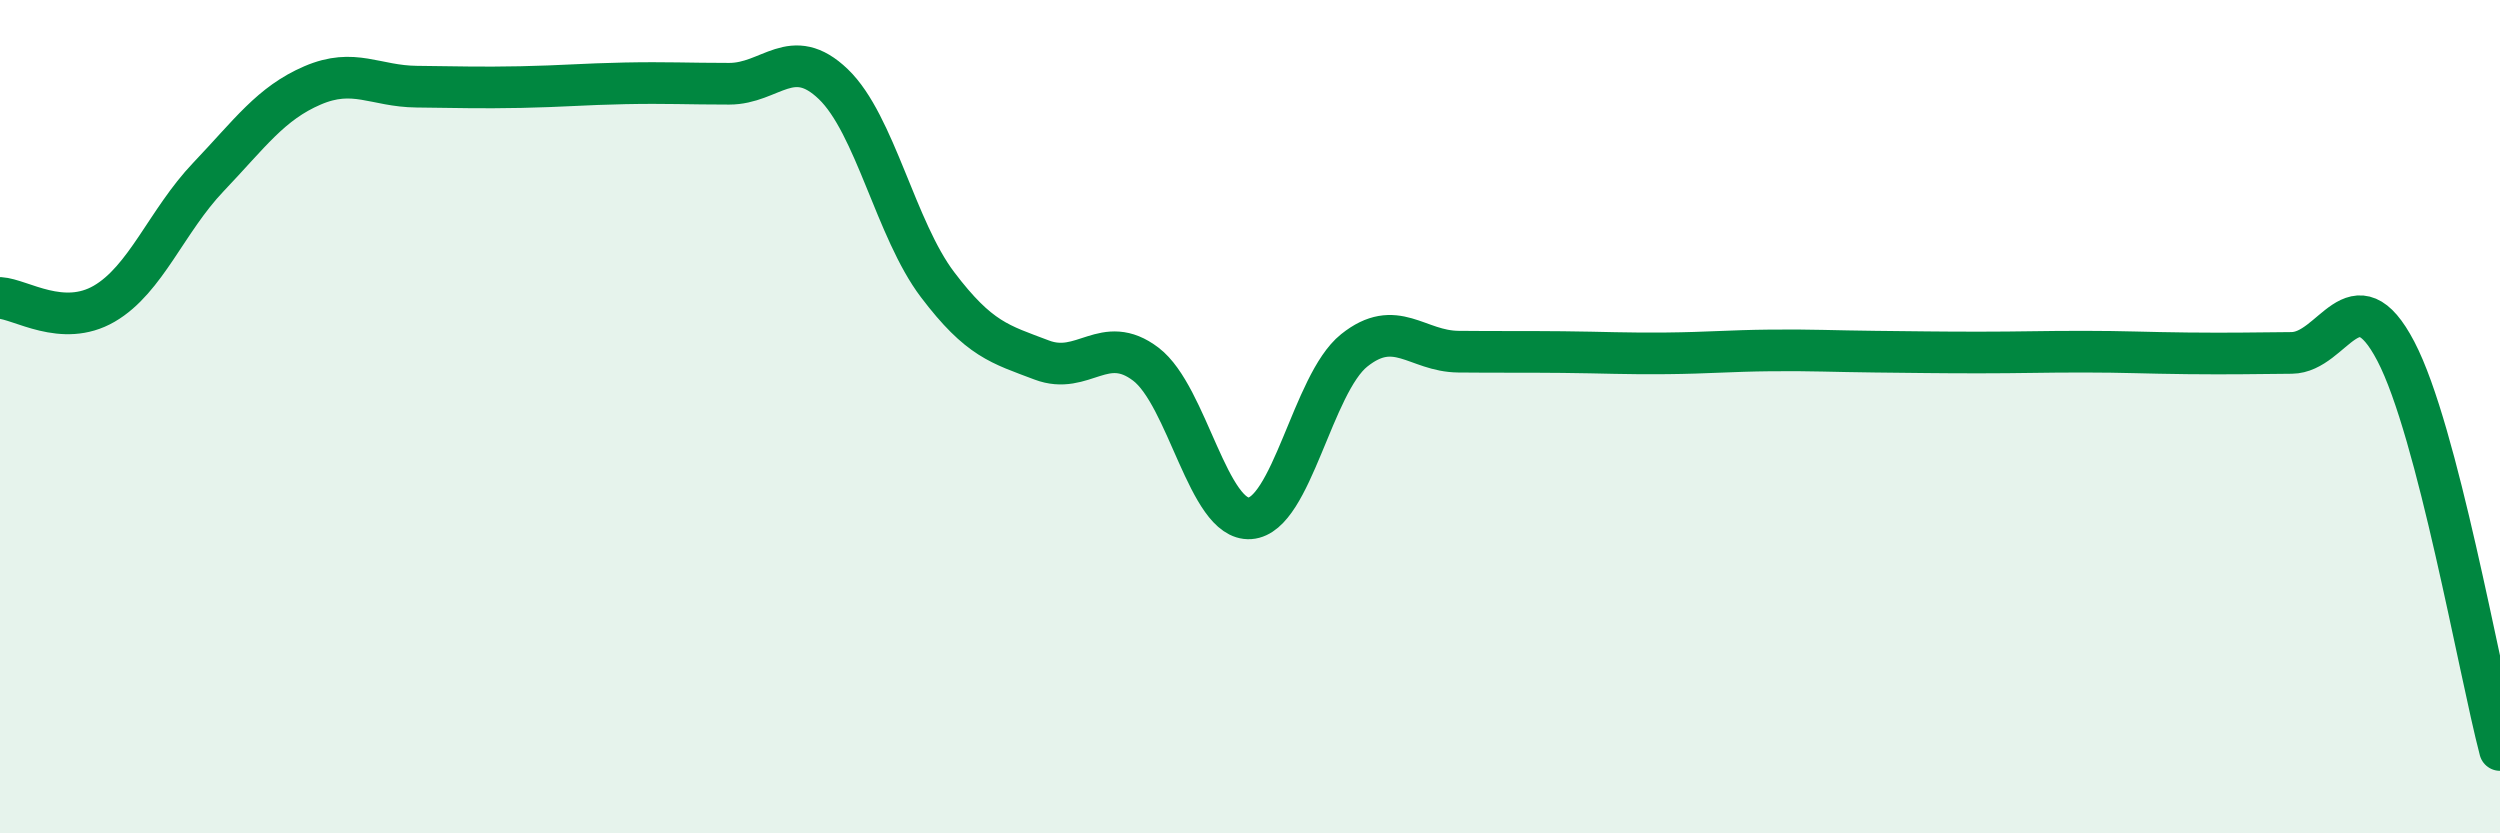
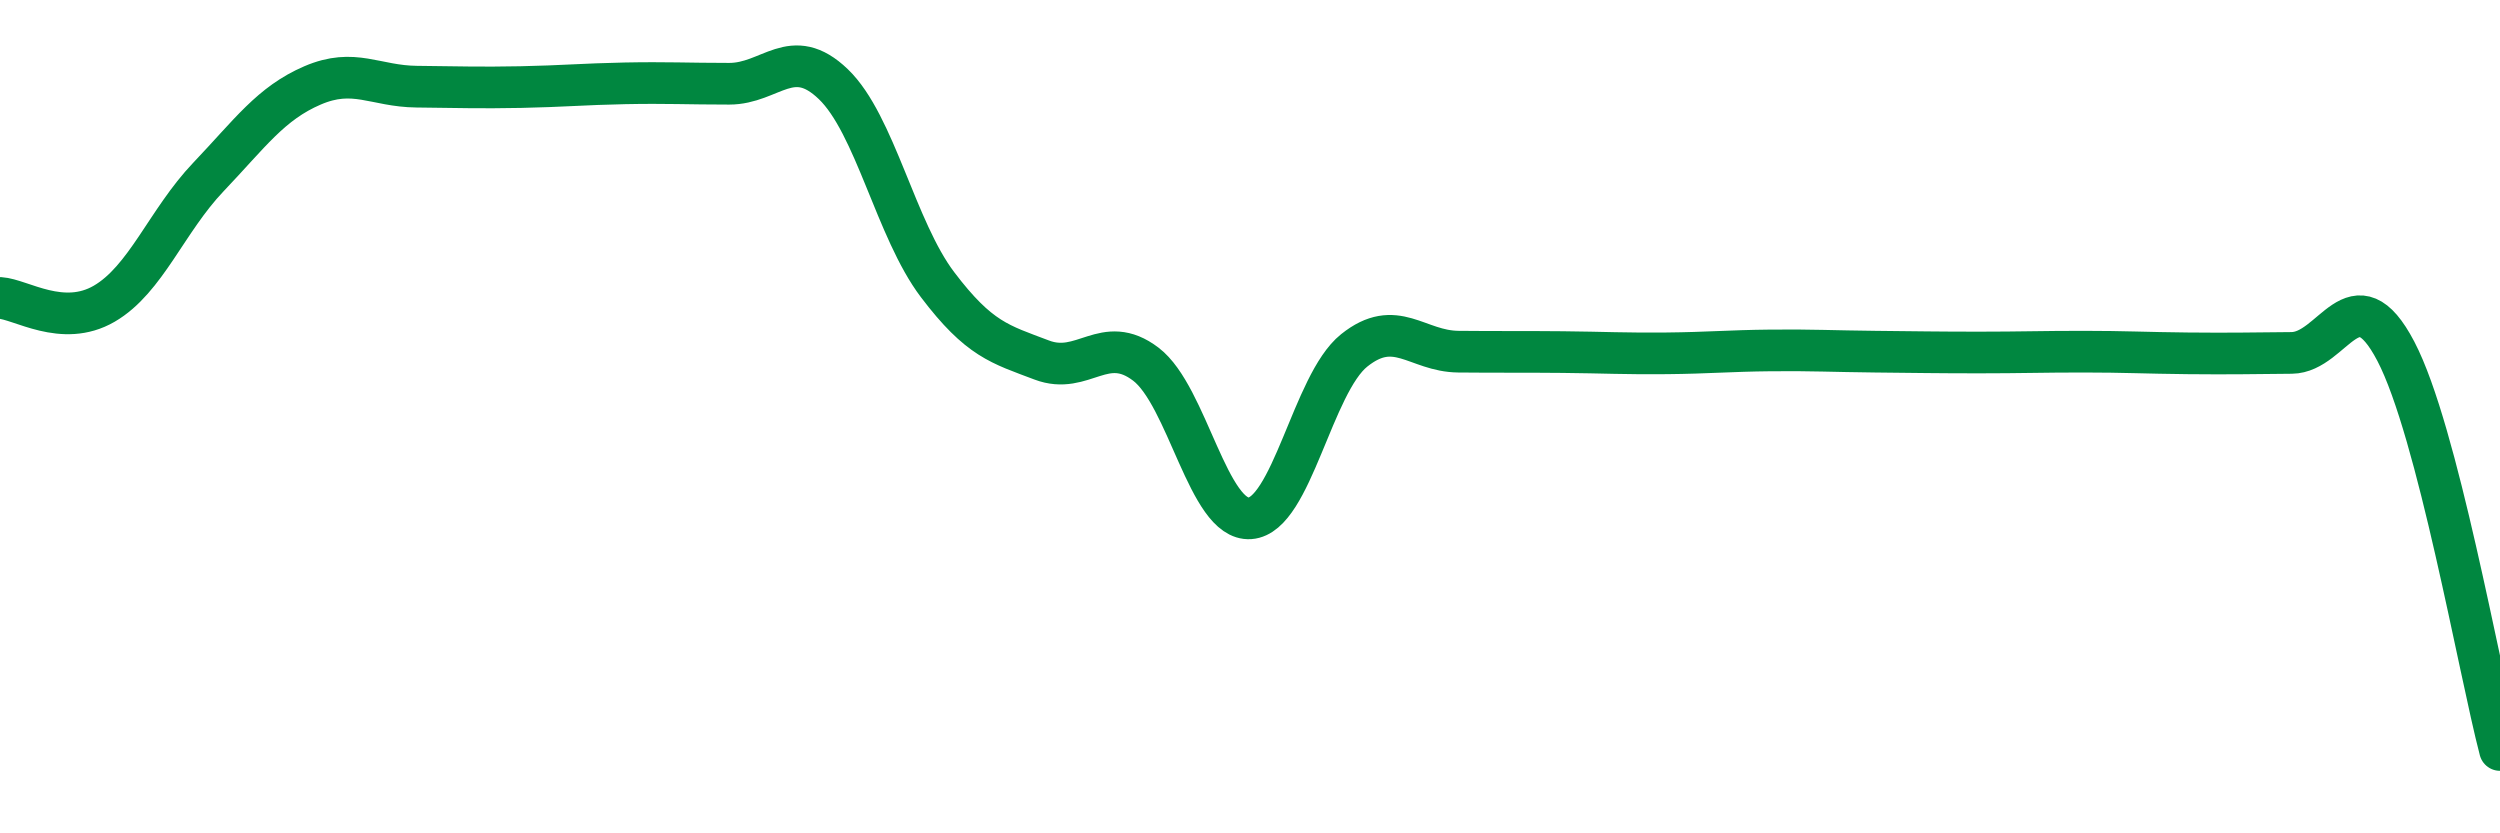
<svg xmlns="http://www.w3.org/2000/svg" width="60" height="20" viewBox="0 0 60 20">
-   <path d="M 0,7.15 C 0.5,7.18 1.5,7.87 2.5,7.29 C 3.5,6.71 4,5.3 5,4.25 C 6,3.2 6.5,2.48 7.5,2.05 C 8.5,1.62 9,2.07 10,2.08 C 11,2.09 11.5,2.11 12.5,2.09 C 13.5,2.07 14,2.02 15,2 C 16,1.98 16.5,2.01 17.5,2.01 C 18.5,2.01 19,1.06 20,2.02 C 21,2.98 21.5,5.51 22.5,6.83 C 23.5,8.15 24,8.26 25,8.64 C 26,9.02 26.5,7.98 27.5,8.74 C 28.5,9.5 29,12.51 30,12.44 C 31,12.37 31.5,9.21 32.5,8.41 C 33.5,7.61 34,8.43 35,8.44 C 36,8.45 36.5,8.44 37.5,8.45 C 38.5,8.46 39,8.49 40,8.48 C 41,8.47 41.5,8.42 42.5,8.41 C 43.5,8.4 44,8.43 45,8.44 C 46,8.45 46.5,8.46 47.5,8.46 C 48.5,8.46 49,8.44 50,8.44 C 51,8.44 51.5,8.47 52.5,8.48 C 53.5,8.49 54,8.48 55,8.47 C 56,8.46 56.5,6.52 57.5,8.43 C 58.5,10.34 59.5,16.09 60,18L60 20L0 20Z" fill="#008740" opacity="0.1" stroke-linecap="round" stroke-linejoin="round" />
  <path d="M 0,7.15 C 0.5,7.18 1.5,7.87 2.5,7.29 C 3.5,6.71 4,5.3 5,4.25 C 6,3.2 6.5,2.48 7.5,2.05 C 8.5,1.62 9,2.07 10,2.08 C 11,2.09 11.5,2.11 12.5,2.09 C 13.5,2.07 14,2.02 15,2 C 16,1.98 16.5,2.01 17.5,2.01 C 18.5,2.01 19,1.06 20,2.02 C 21,2.98 21.5,5.51 22.5,6.83 C 23.5,8.15 24,8.26 25,8.64 C 26,9.02 26.5,7.98 27.5,8.74 C 28.5,9.5 29,12.51 30,12.44 C 31,12.37 31.5,9.21 32.5,8.41 C 33.5,7.61 34,8.43 35,8.44 C 36,8.45 36.5,8.44 37.5,8.45 C 38.5,8.46 39,8.49 40,8.48 C 41,8.47 41.5,8.42 42.5,8.41 C 43.5,8.4 44,8.43 45,8.44 C 46,8.45 46.5,8.46 47.5,8.46 C 48.5,8.46 49,8.44 50,8.44 C 51,8.44 51.5,8.47 52.5,8.48 C 53.5,8.49 54,8.48 55,8.47 C 56,8.46 56.5,6.52 57.5,8.43 C 58.5,10.34 59.5,16.09 60,18" stroke="#008740" stroke-width="1" fill="none" stroke-linecap="round" stroke-linejoin="round" />
</svg>